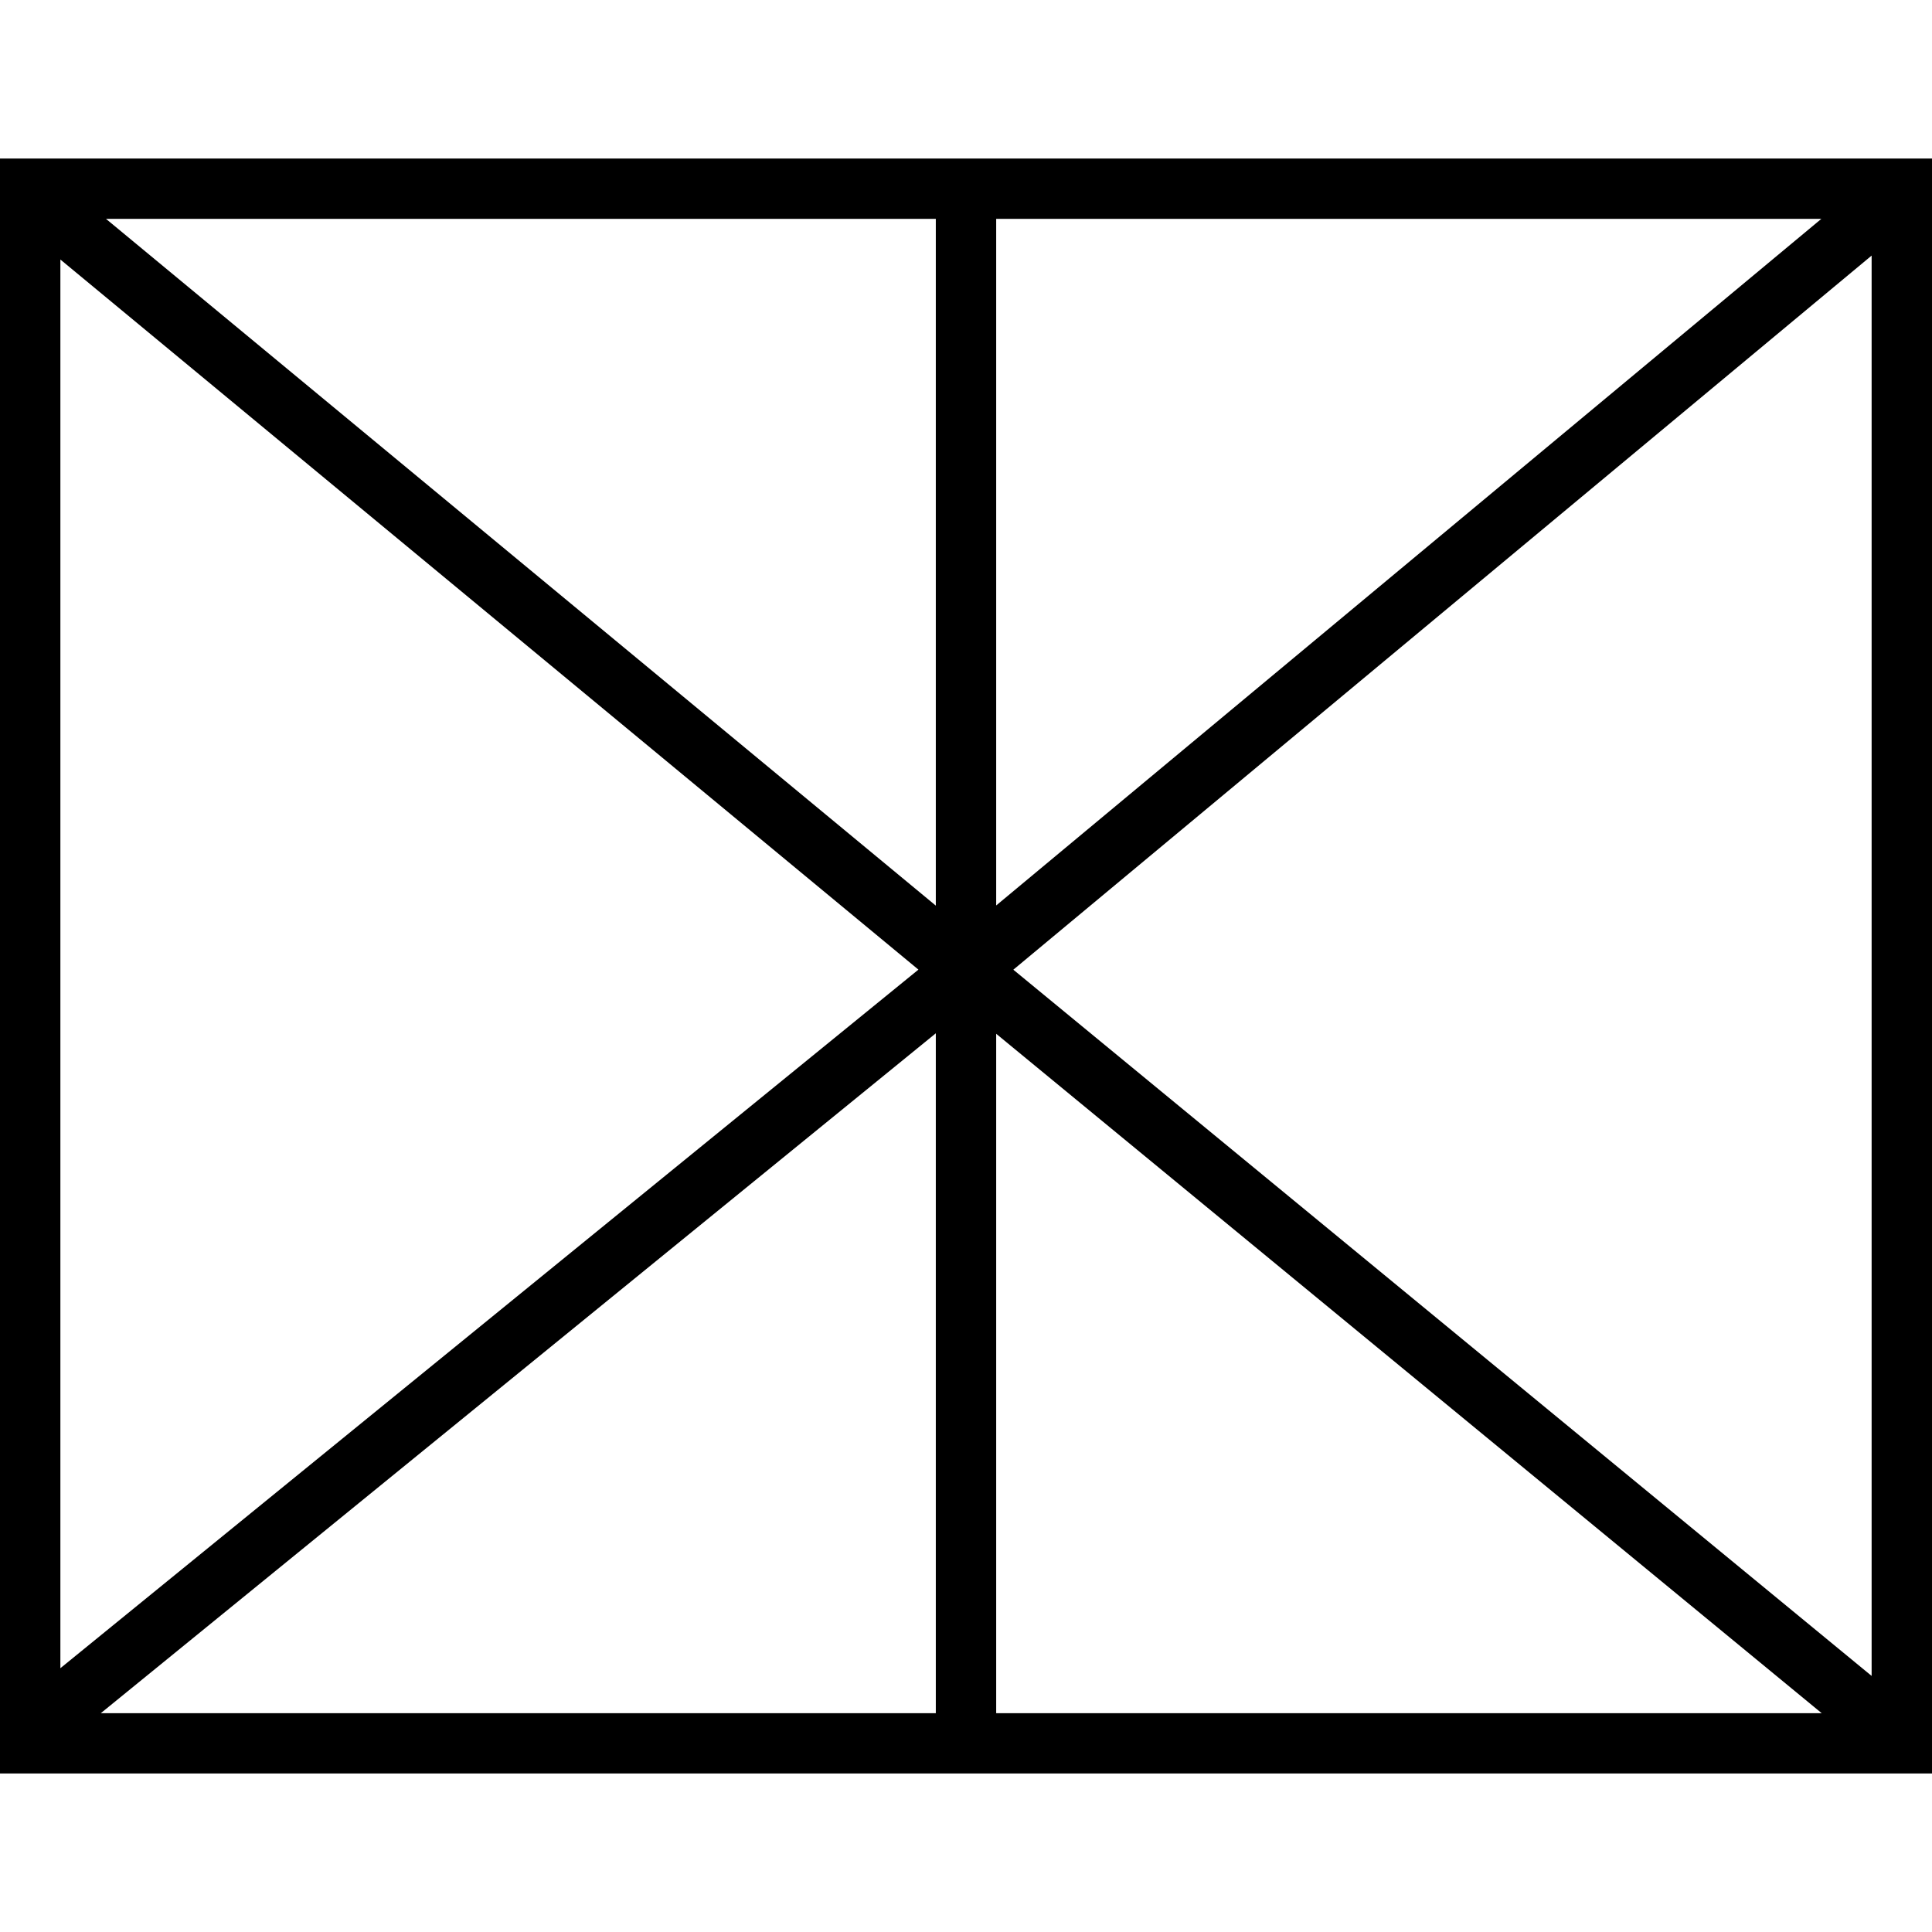
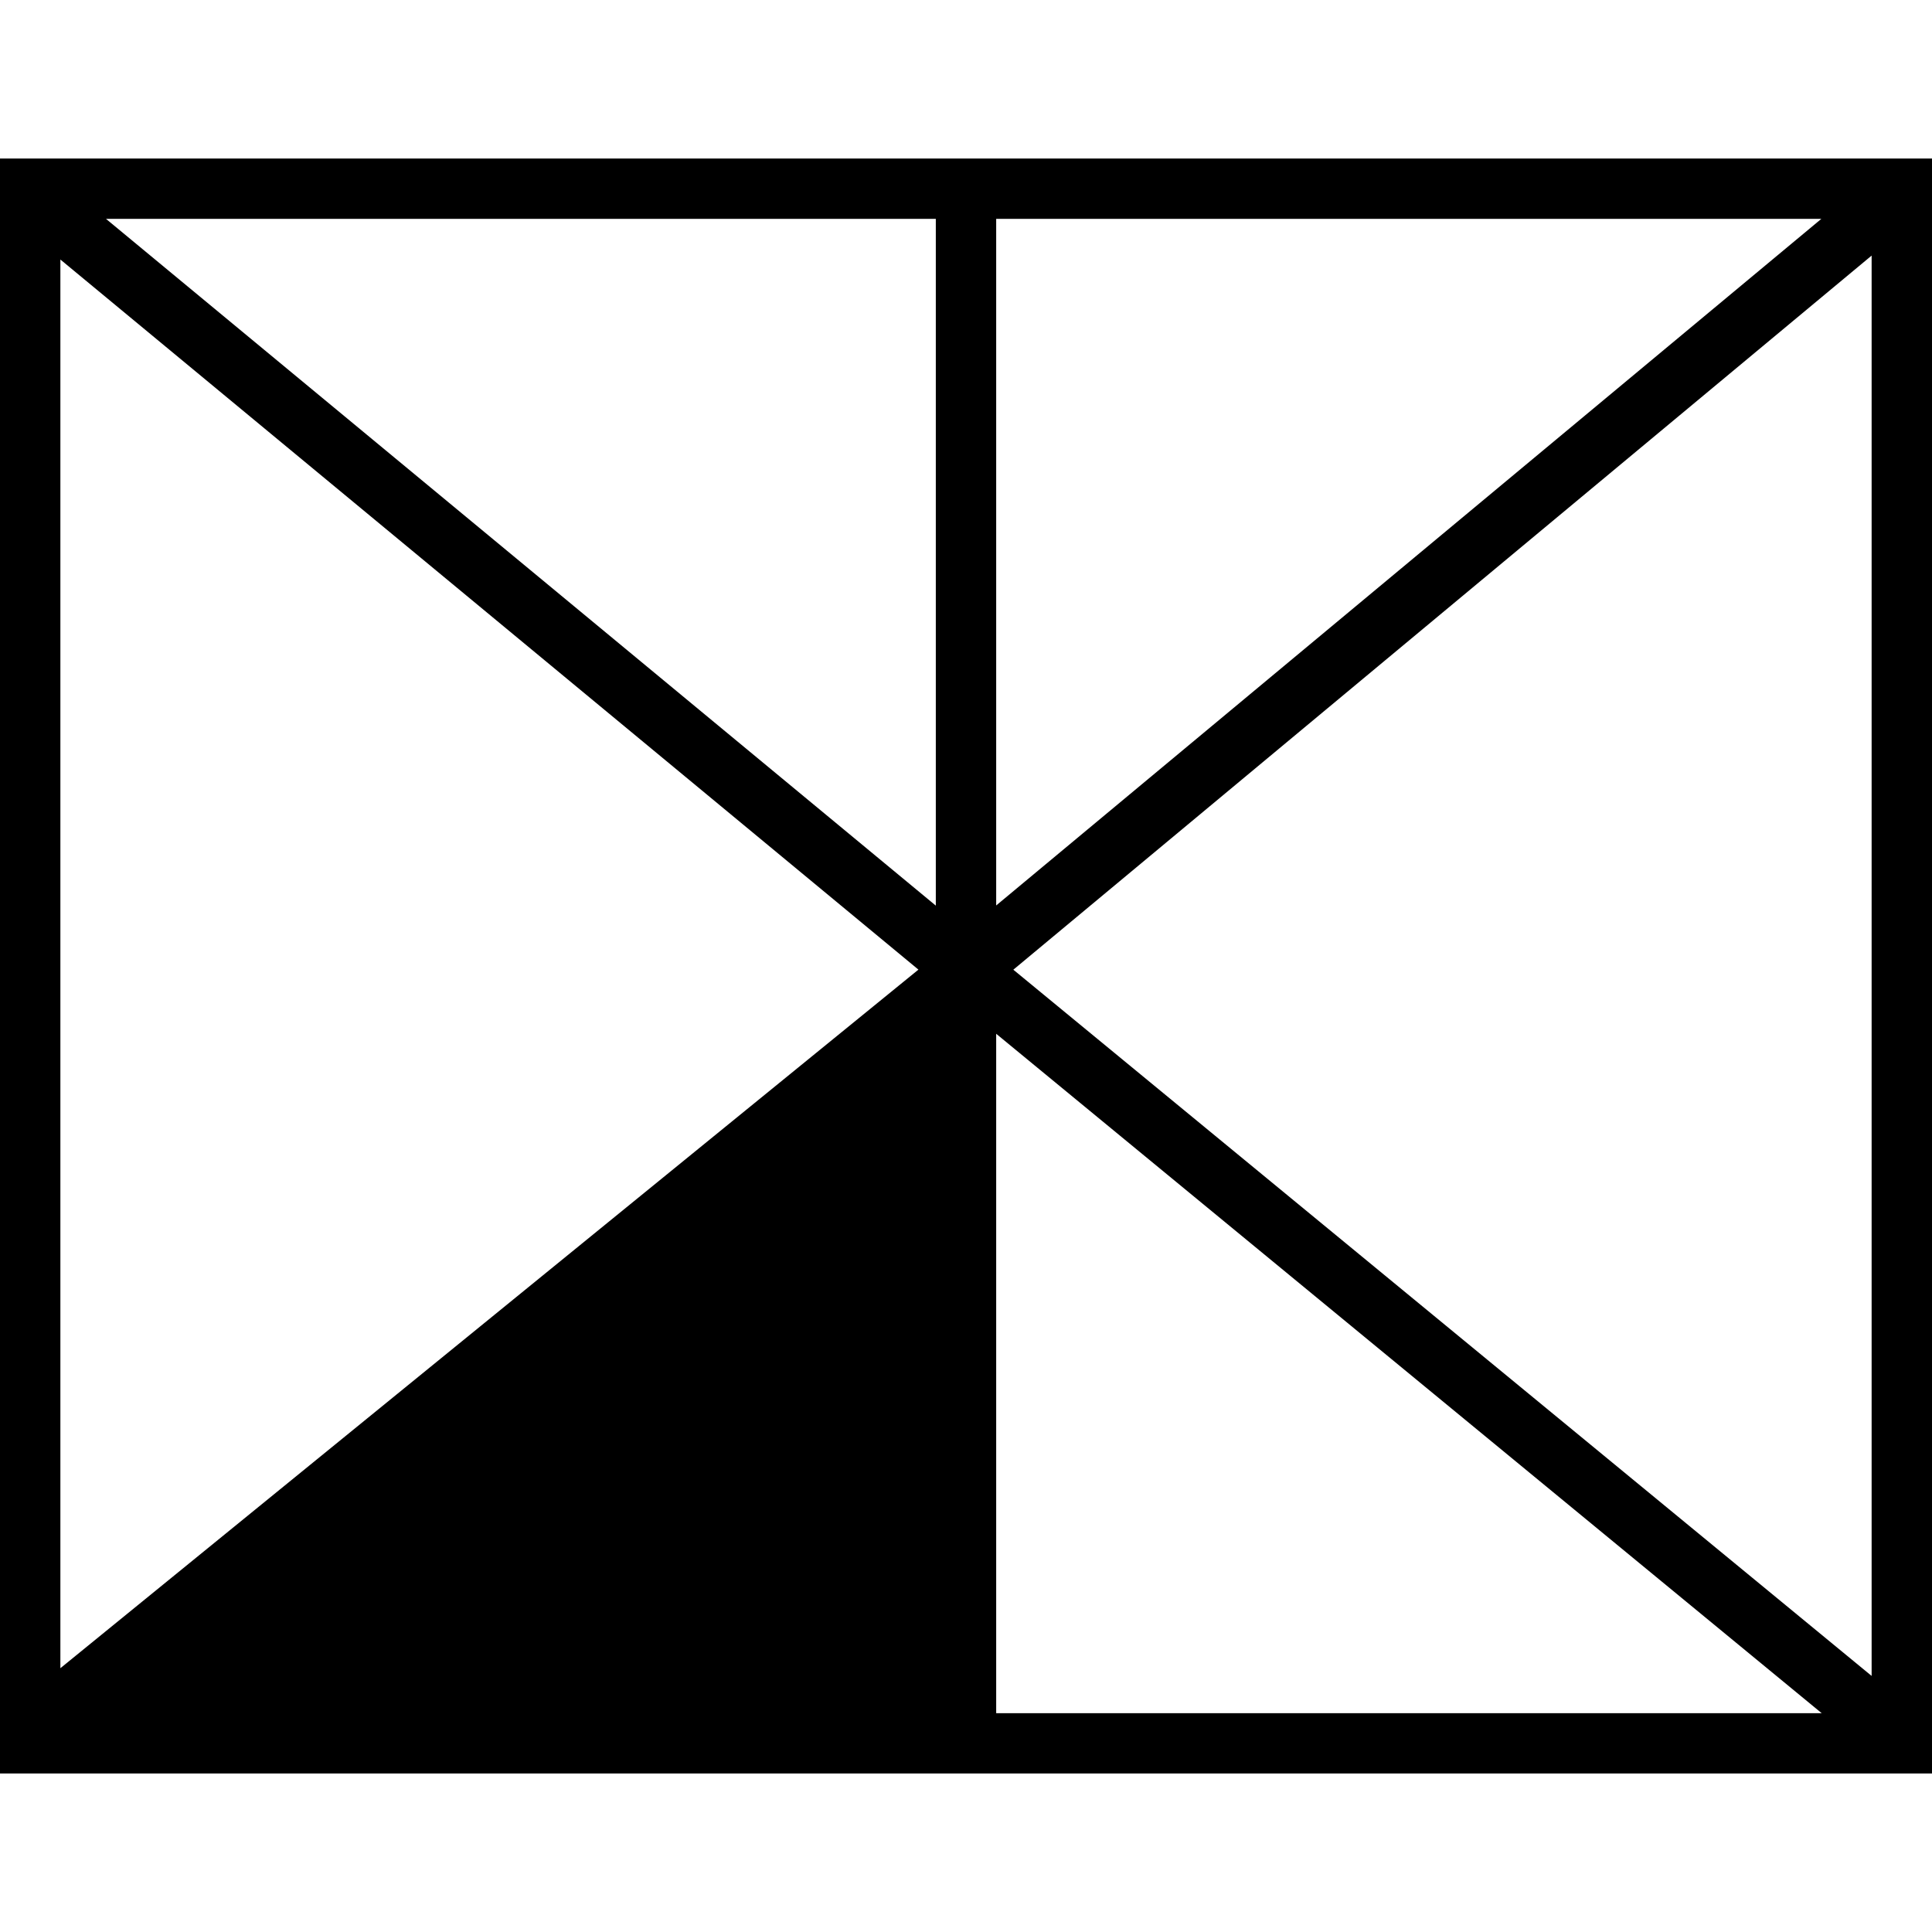
<svg xmlns="http://www.w3.org/2000/svg" width="24" height="24" viewBox="0 0 24 24">
-   <path d="M0,1.969V22.031H24V1.969ZM11.625,11.25,1.317,2.719H11.625Zm.75-8.531h10.25l-10.25,8.529Zm-.966,9.326L.75,20.723V3.224Zm.216.791v8.446H1.252Zm.75.006,10.255,8.44H12.375Zm.213-.796L23.25,3.175V20.819Z" />
+   <path d="M0,1.969V22.031H24V1.969ZM11.625,11.25,1.317,2.719H11.625Zm.75-8.531h10.25l-10.25,8.529Zm-.966,9.326L.75,20.723V3.224Zm.216.791v8.446Zm.75.006,10.255,8.44H12.375Zm.213-.796L23.25,3.175V20.819Z" />
</svg>